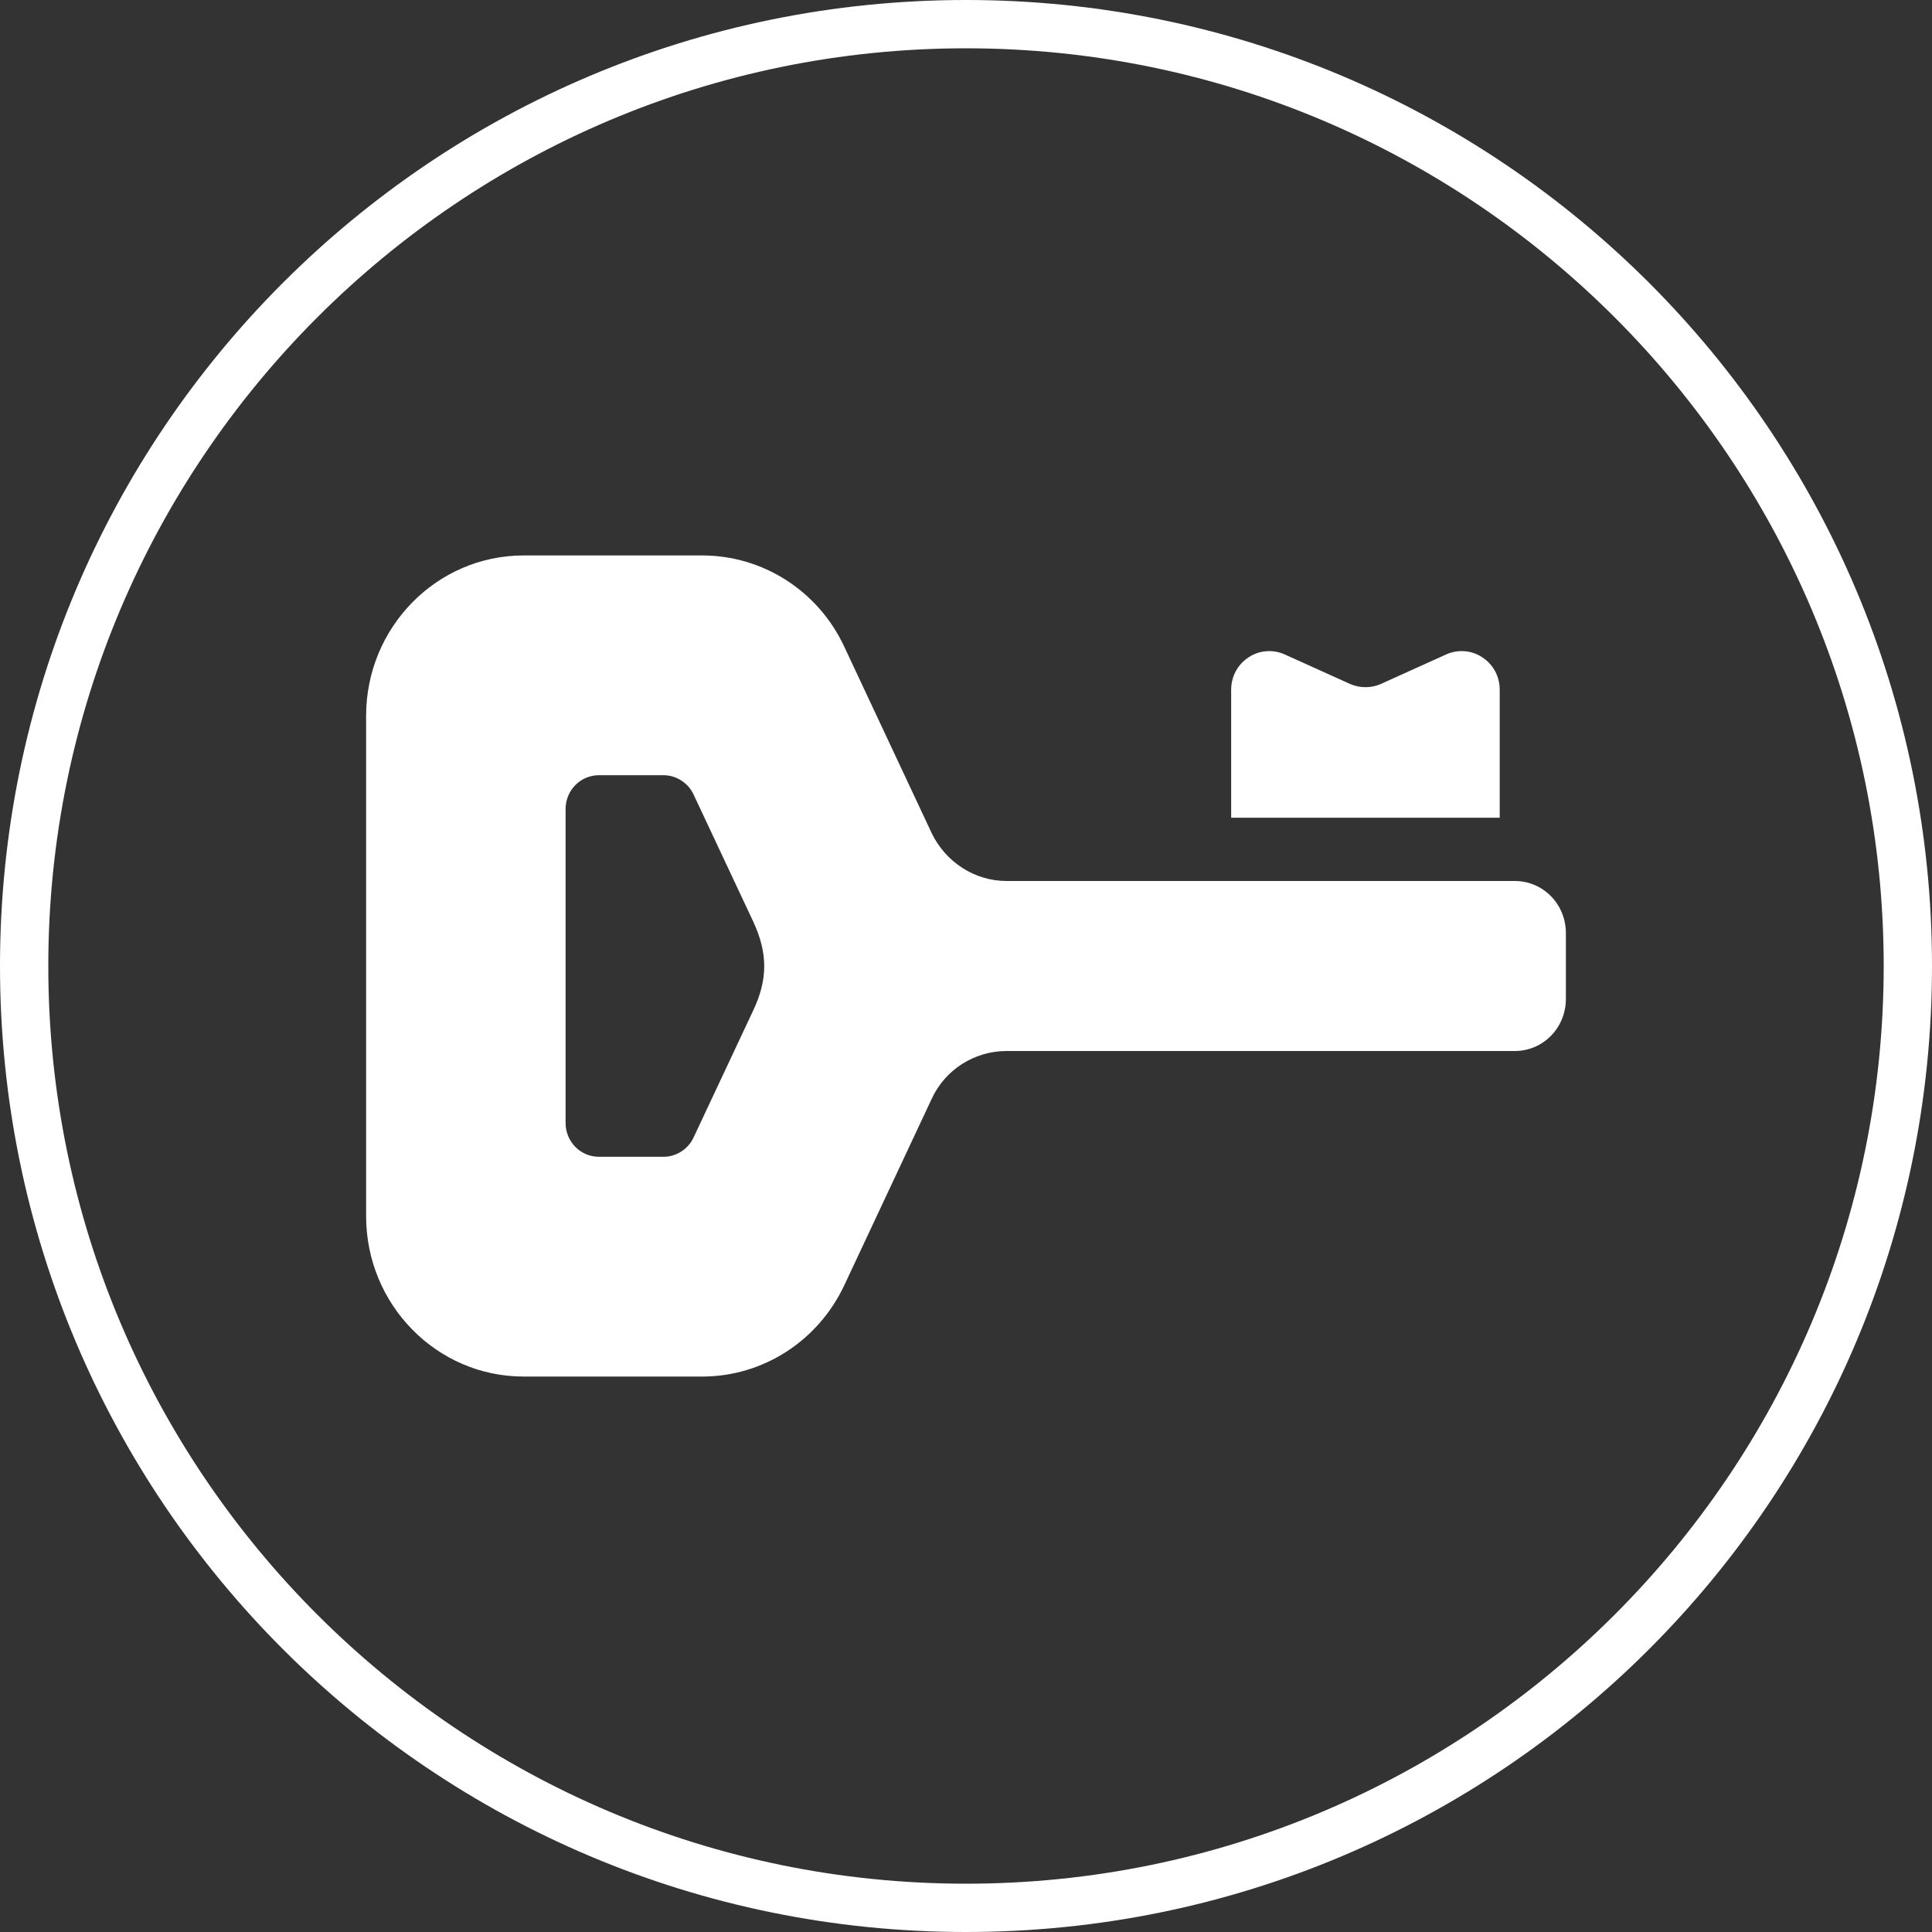
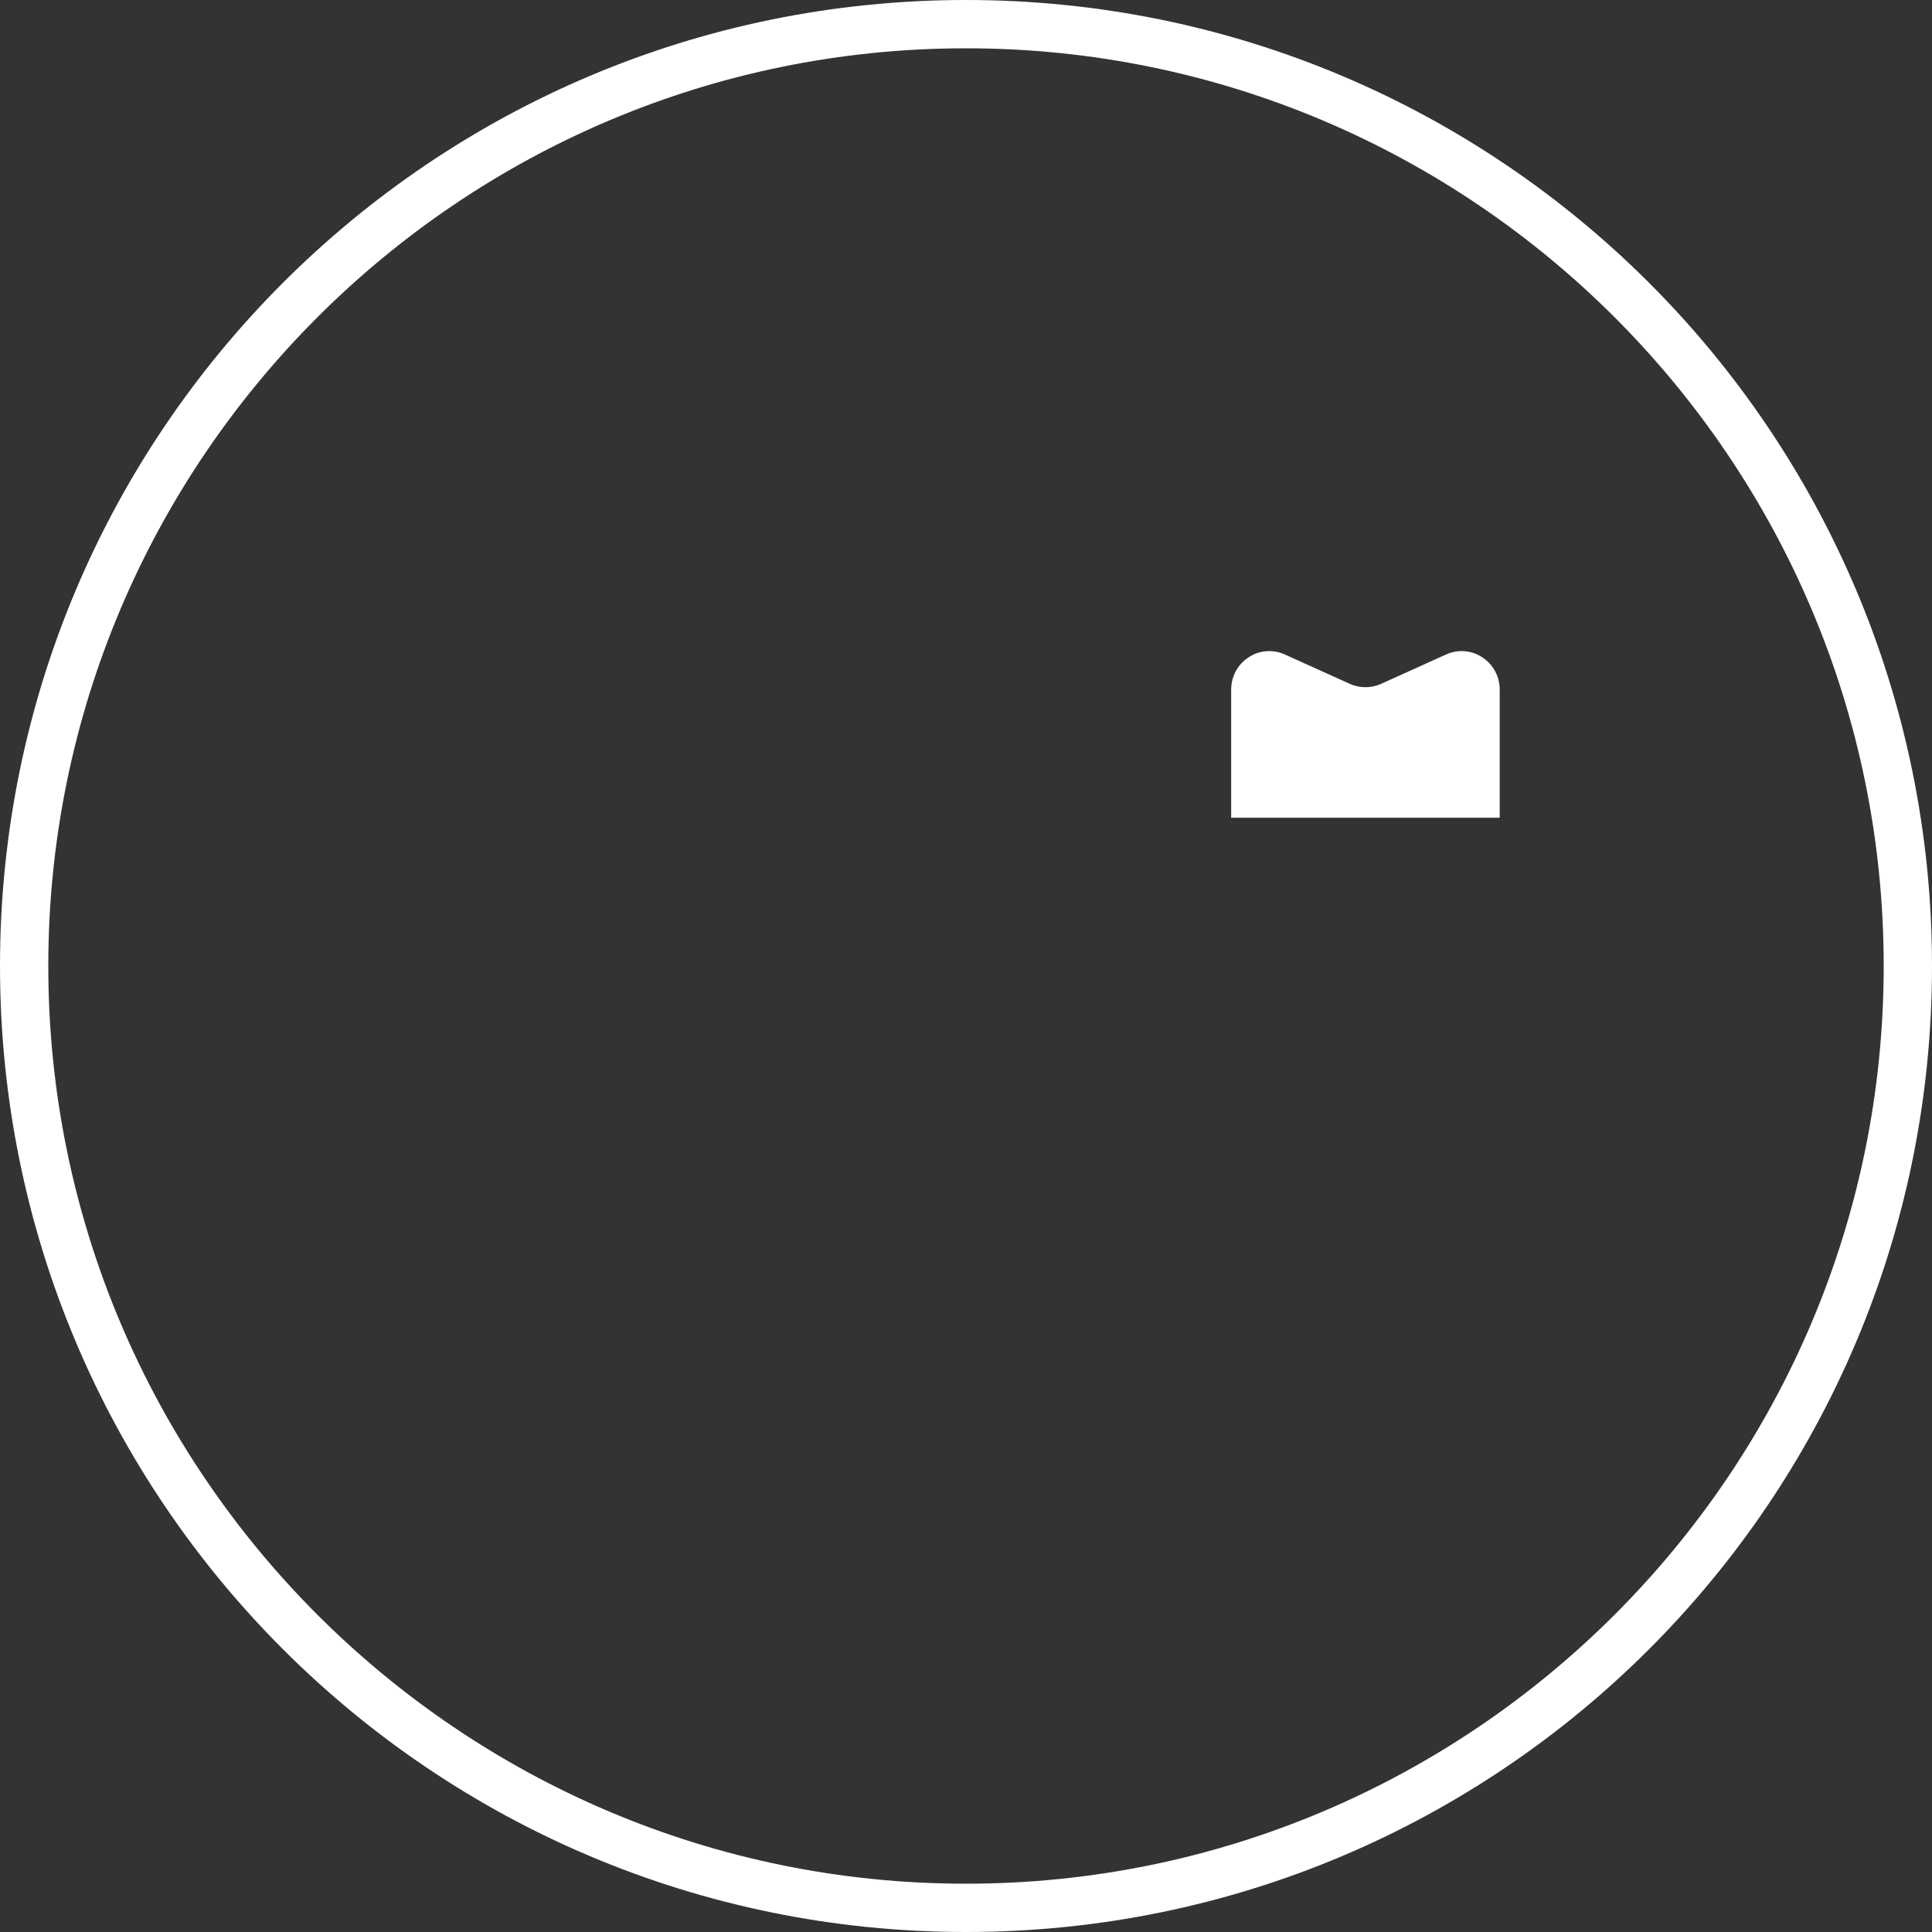
<svg xmlns="http://www.w3.org/2000/svg" id="_レイヤー_2" data-name="レイヤー 2" viewBox="0 0 40 40">
  <rect x="0" y="0" width="40" height="40" fill="#333333" stroke="none" />
  <defs>
    <style>
      .cls-1 {
        fill: #fff;
        stroke-width: 0px;
      }
    </style>
  </defs>
  <g id="header1">
    <g>
      <path class="cls-1" d="m20,1c10.48,0,19,8.52,19,19s-8.52,19-19,19S1,30.48,1,20,9.52,1,20,1m0-1C8.95,0,0,8.95,0,20s8.95,20,20,20,20-8.95,20-20S31.05,0,20,0h0Z" />
      <g>
        <path class="cls-1" d="m31.05,14.28c0-.27-.13-.52-.36-.67-.22-.15-.51-.17-.75-.06l-1.35.61c-.2.09-.44.09-.64,0l-1.35-.61c-.24-.11-.53-.09-.75.06-.23.15-.36.4-.36.67v2.65h5.56v-2.65h0Z" />
-         <path class="cls-1" d="m31.36,18.24h-10.52c-.66,0-1.26-.39-1.55-.99l-1.81-3.86c-.54-1.16-1.69-1.89-2.94-1.89h-3.7c-1.8,0-3.26,1.49-3.26,3.32v10.36c0,1.83,1.46,3.32,3.26,3.32h3.7c1.26,0,2.4-.74,2.94-1.89l1.81-3.86c.28-.61.89-.99,1.55-.99h10.52c.59,0,1.06-.48,1.06-1.08v-1.36c0-.6-.47-1.08-1.06-1.08Zm-15.77,2.69l-1.23,2.62c-.11.24-.36.4-.62.4h-1.34c-.38,0-.69-.31-.69-.7v-6.5c0-.39.31-.7.69-.7h1.34c.26,0,.51.16.62.4l1.23,2.62c.31.66.31,1.21,0,1.86Z" />
      </g>
    </g>
  </g>
</svg>